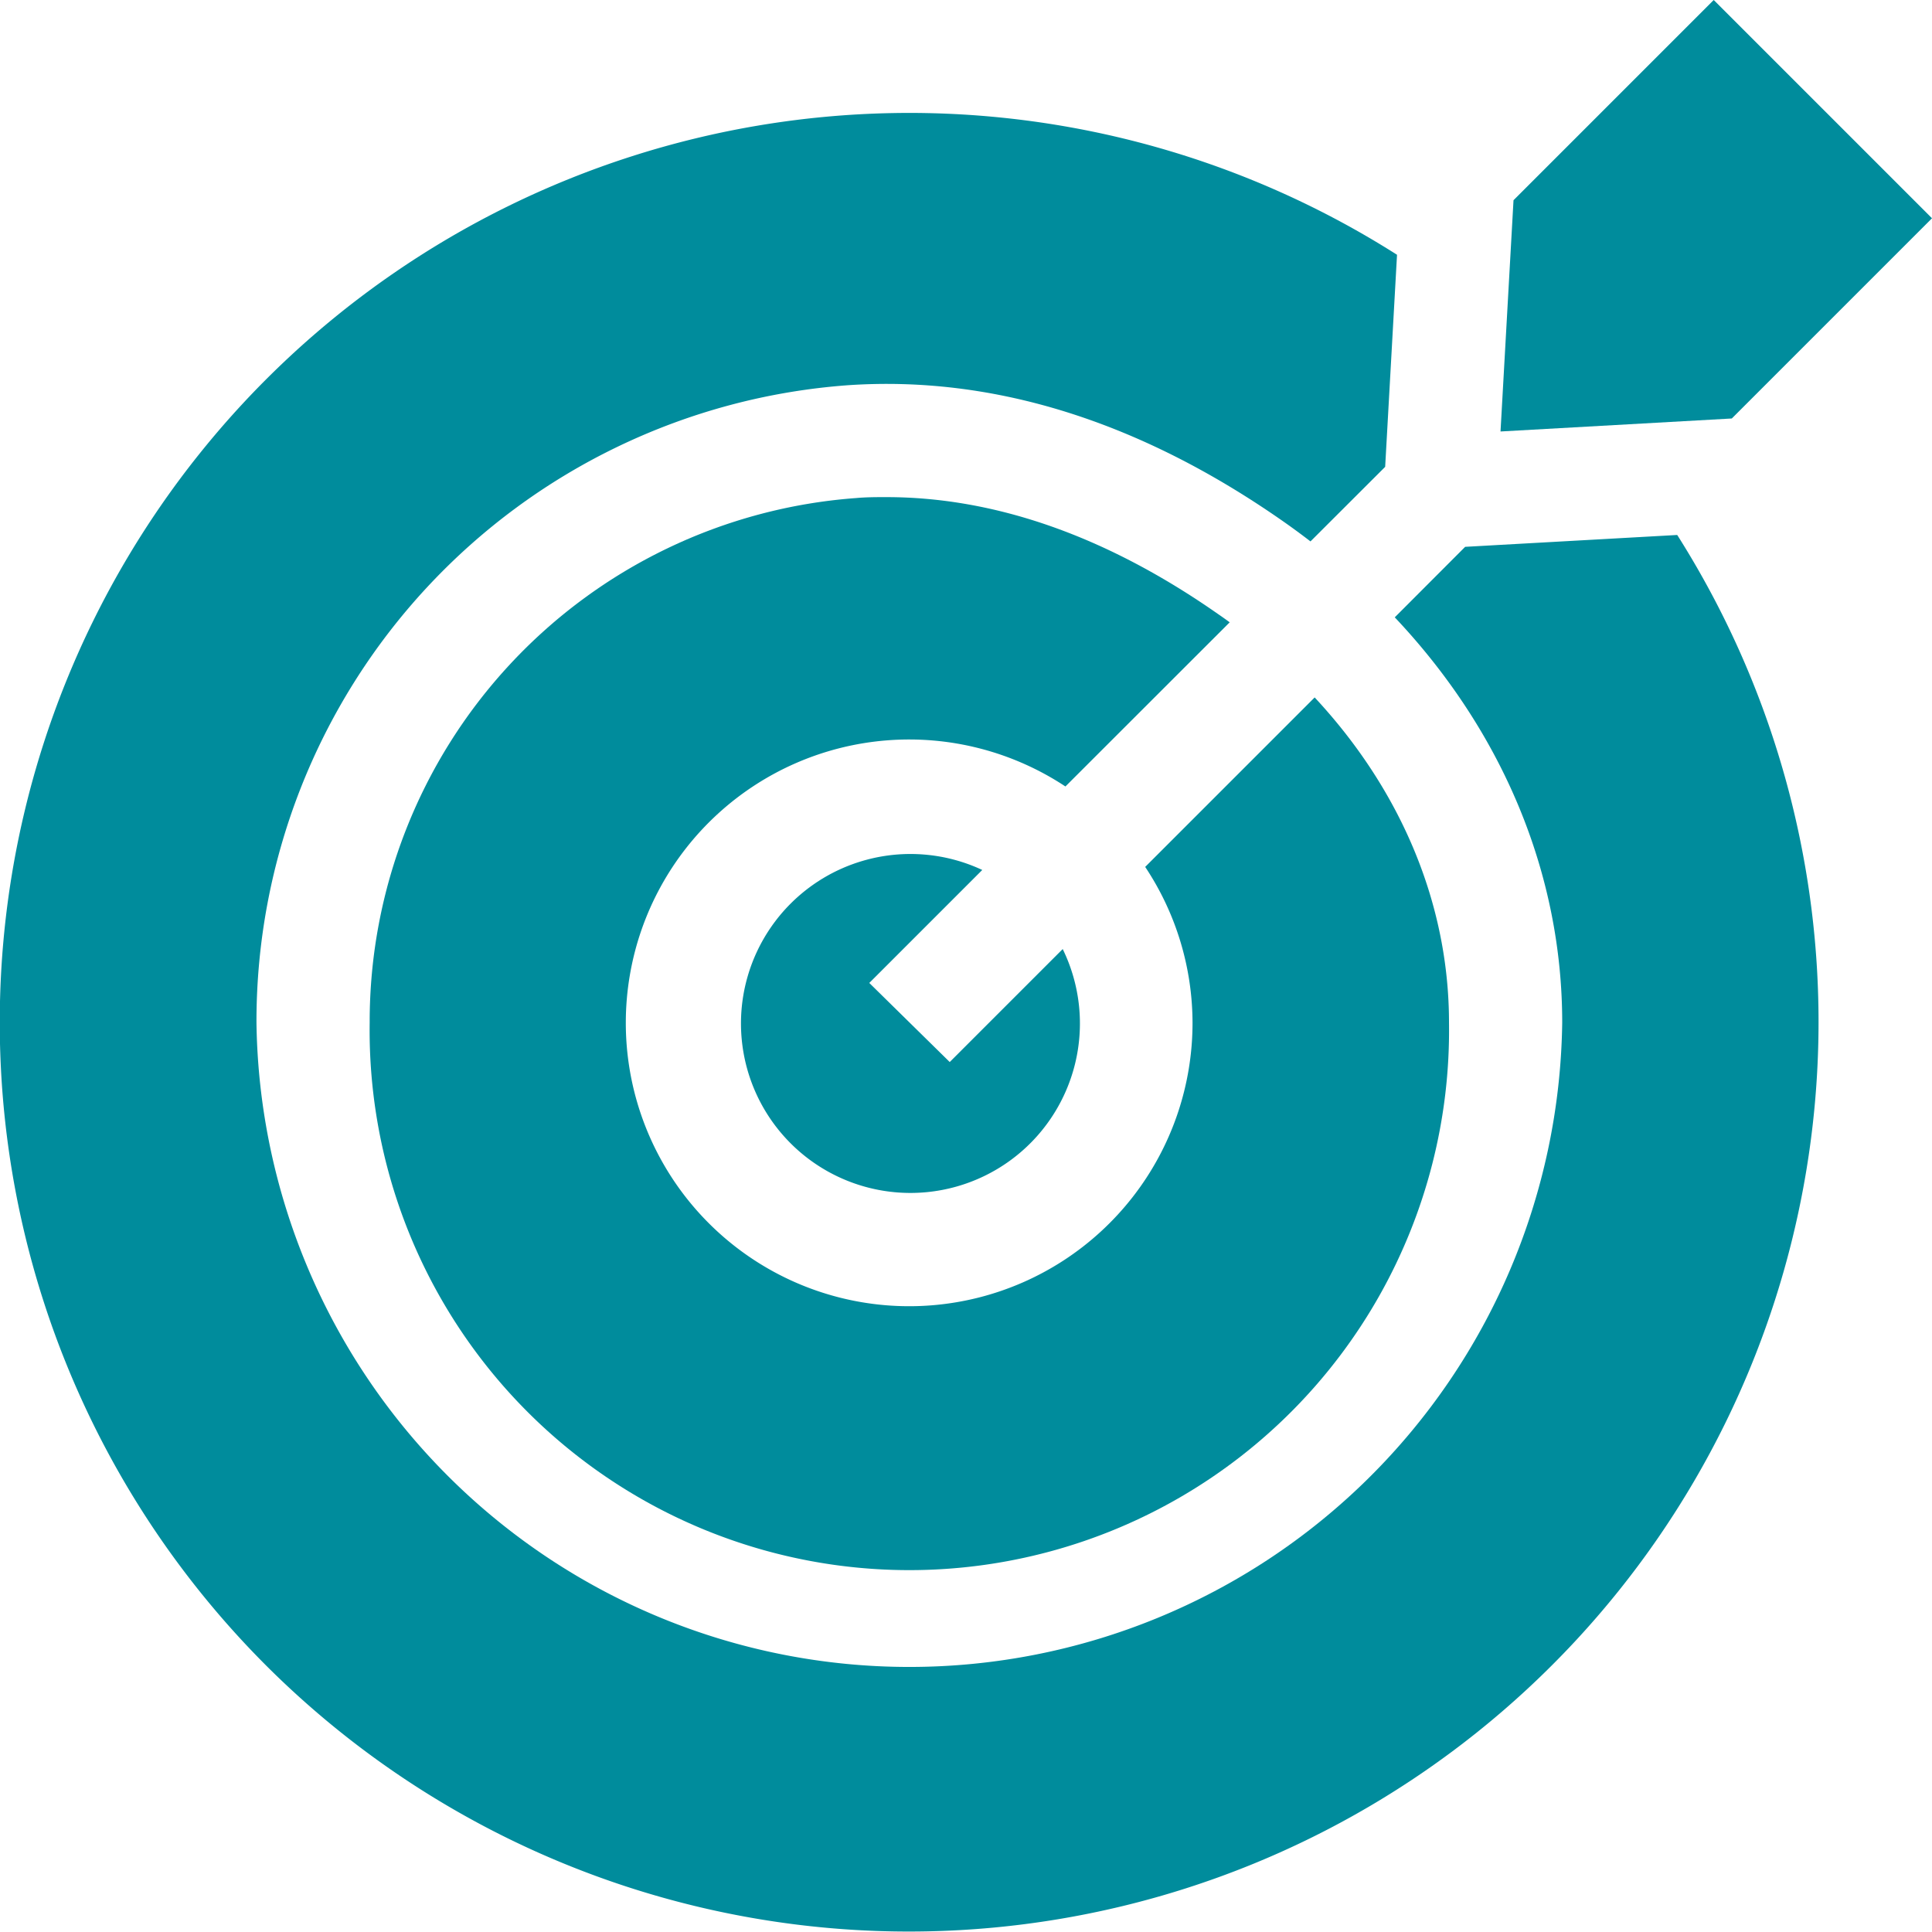
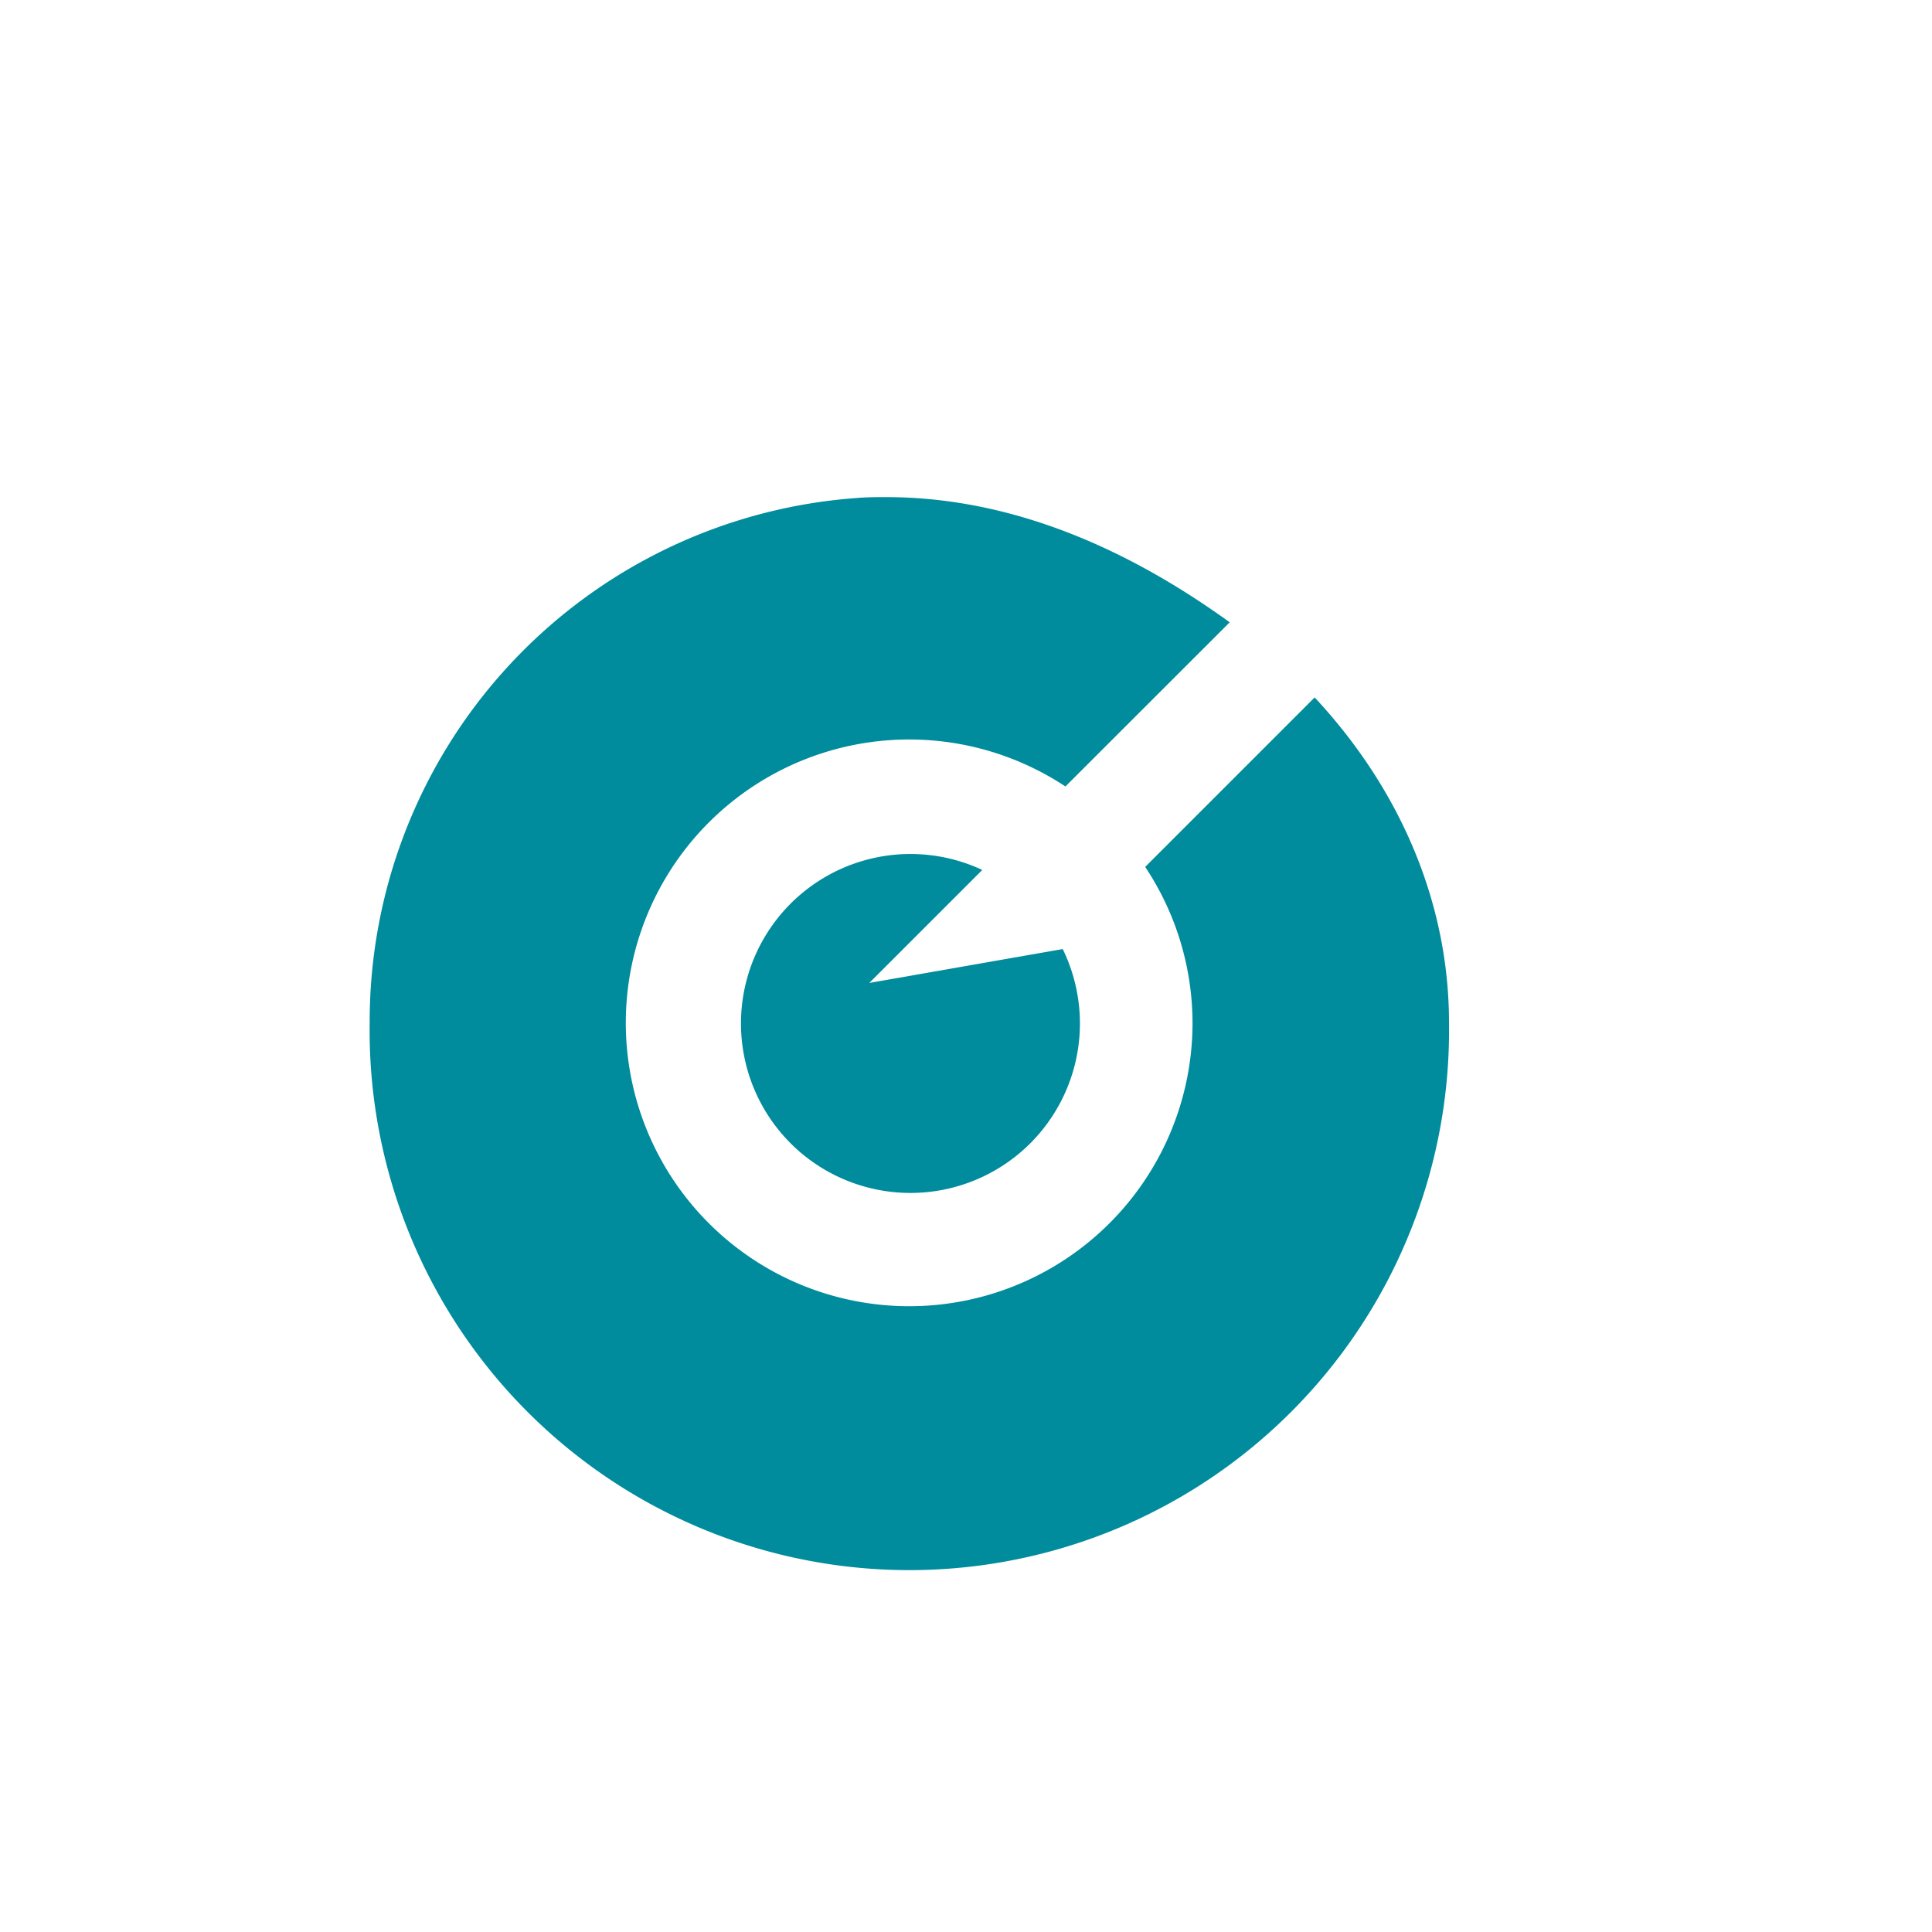
<svg xmlns="http://www.w3.org/2000/svg" viewBox="0 0 171 171">
  <defs>
    <style>.cls-1{fill:#008c9c;}</style>
  </defs>
  <g id="Layer_2" data-name="Layer 2">
    <g id="Layer_1-2" data-name="Layer 1">
      <path class="cls-1" d="M105.55,90.51A25.08,25.08,0,1,1,94.3,69.61l14.54-14.53c-.33-.24-.66-.48-1-.71C98,47.48,88.11,44,78.45,44c-.88,0-1.76,0-2.65.08A46.46,46.46,0,0,0,32.72,90.51a47.77,47.77,0,1,0,95.53,0c0-10.49-4.24-20.57-11.89-28.78l-15,15A25,25,0,0,1,105.55,90.51Z" />
-       <path class="cls-1" d="M76.94,87l10-10A15,15,0,1,0,94.06,84l-10,10Z" />
-       <path class="cls-1" d="M129.68,48.4l-6.23,6.24c9.53,10.09,14.82,22.67,14.82,35.87a57.79,57.79,0,0,1-115.57,0A56.47,56.47,0,0,1,75.13,34.09c12.84-.85,25.78,3.2,38.45,12.06.83.58,1.63,1.17,2.41,1.77l6.61-6.6,1.05-18.77A80.5,80.5,0,0,0,23.57,147.43,80.51,80.51,0,0,0,148.45,47.35Z" />
-       <polygon class="cls-1" points="132.81 38.19 153.28 37.04 171 19.32 151.68 0 133.96 17.72 132.81 38.19" />
+       <path class="cls-1" d="M76.94,87l10-10A15,15,0,1,0,94.06,84Z" />
    </g>
  </g>
</svg>